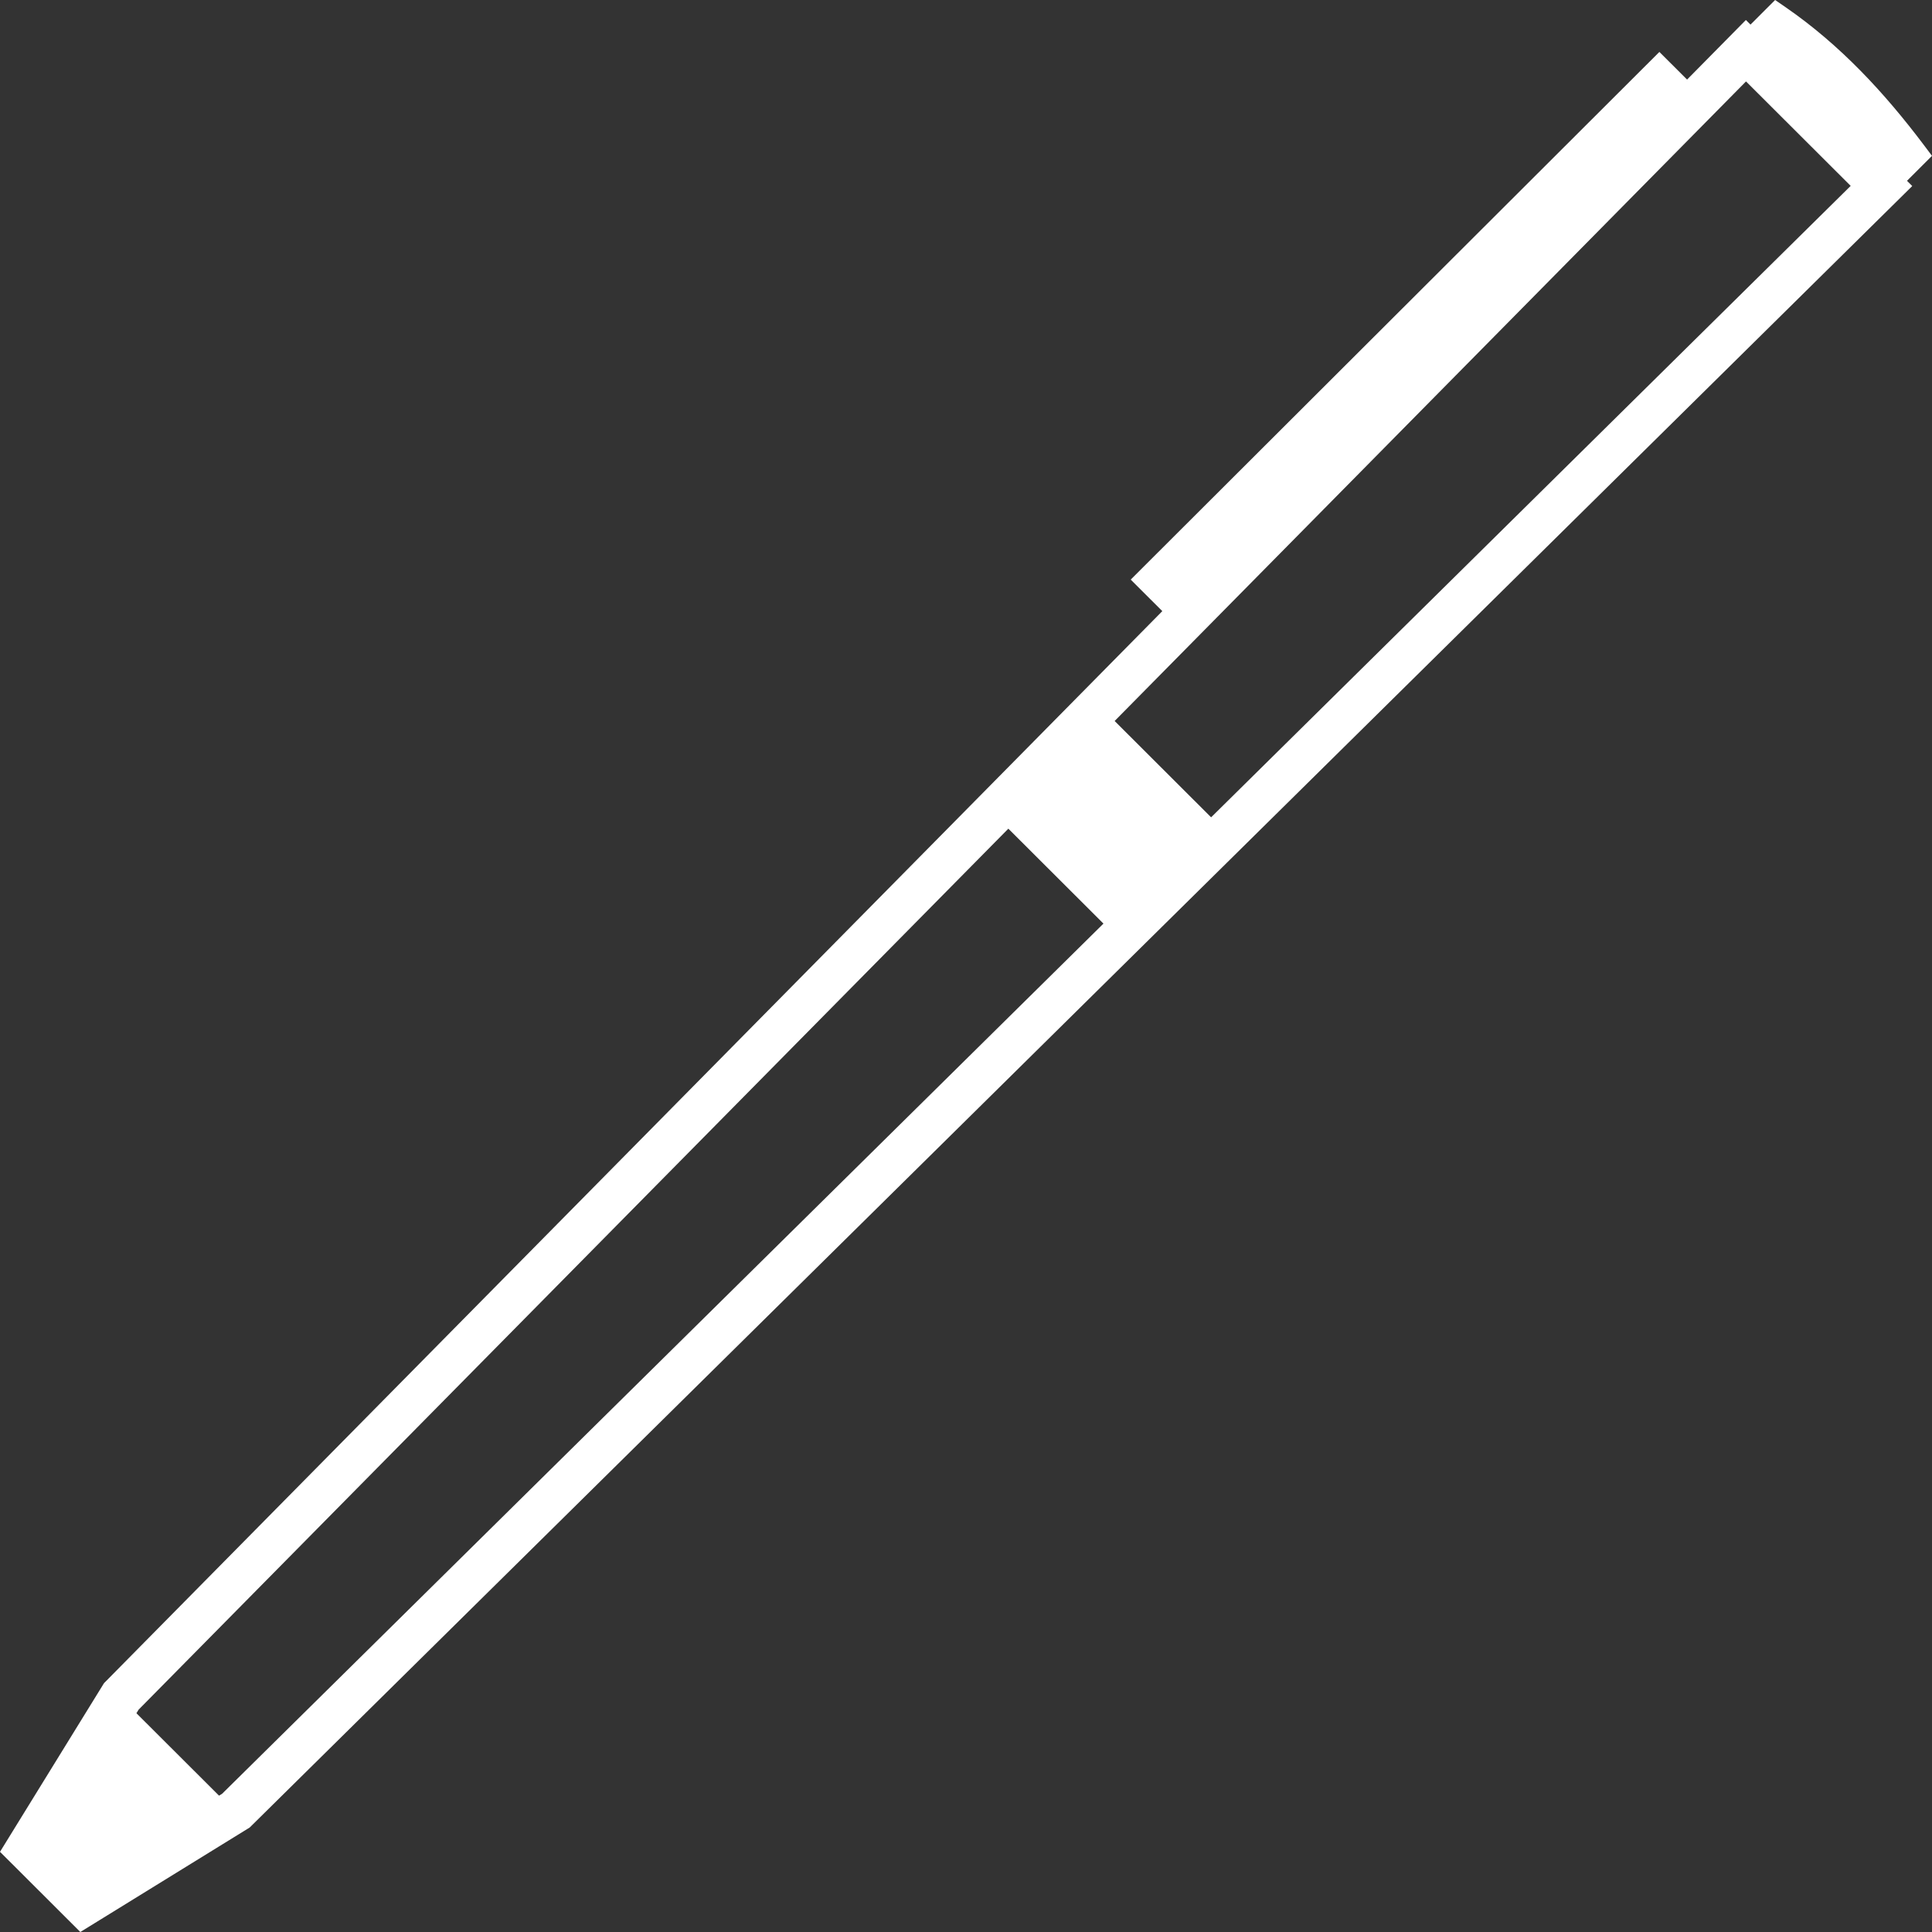
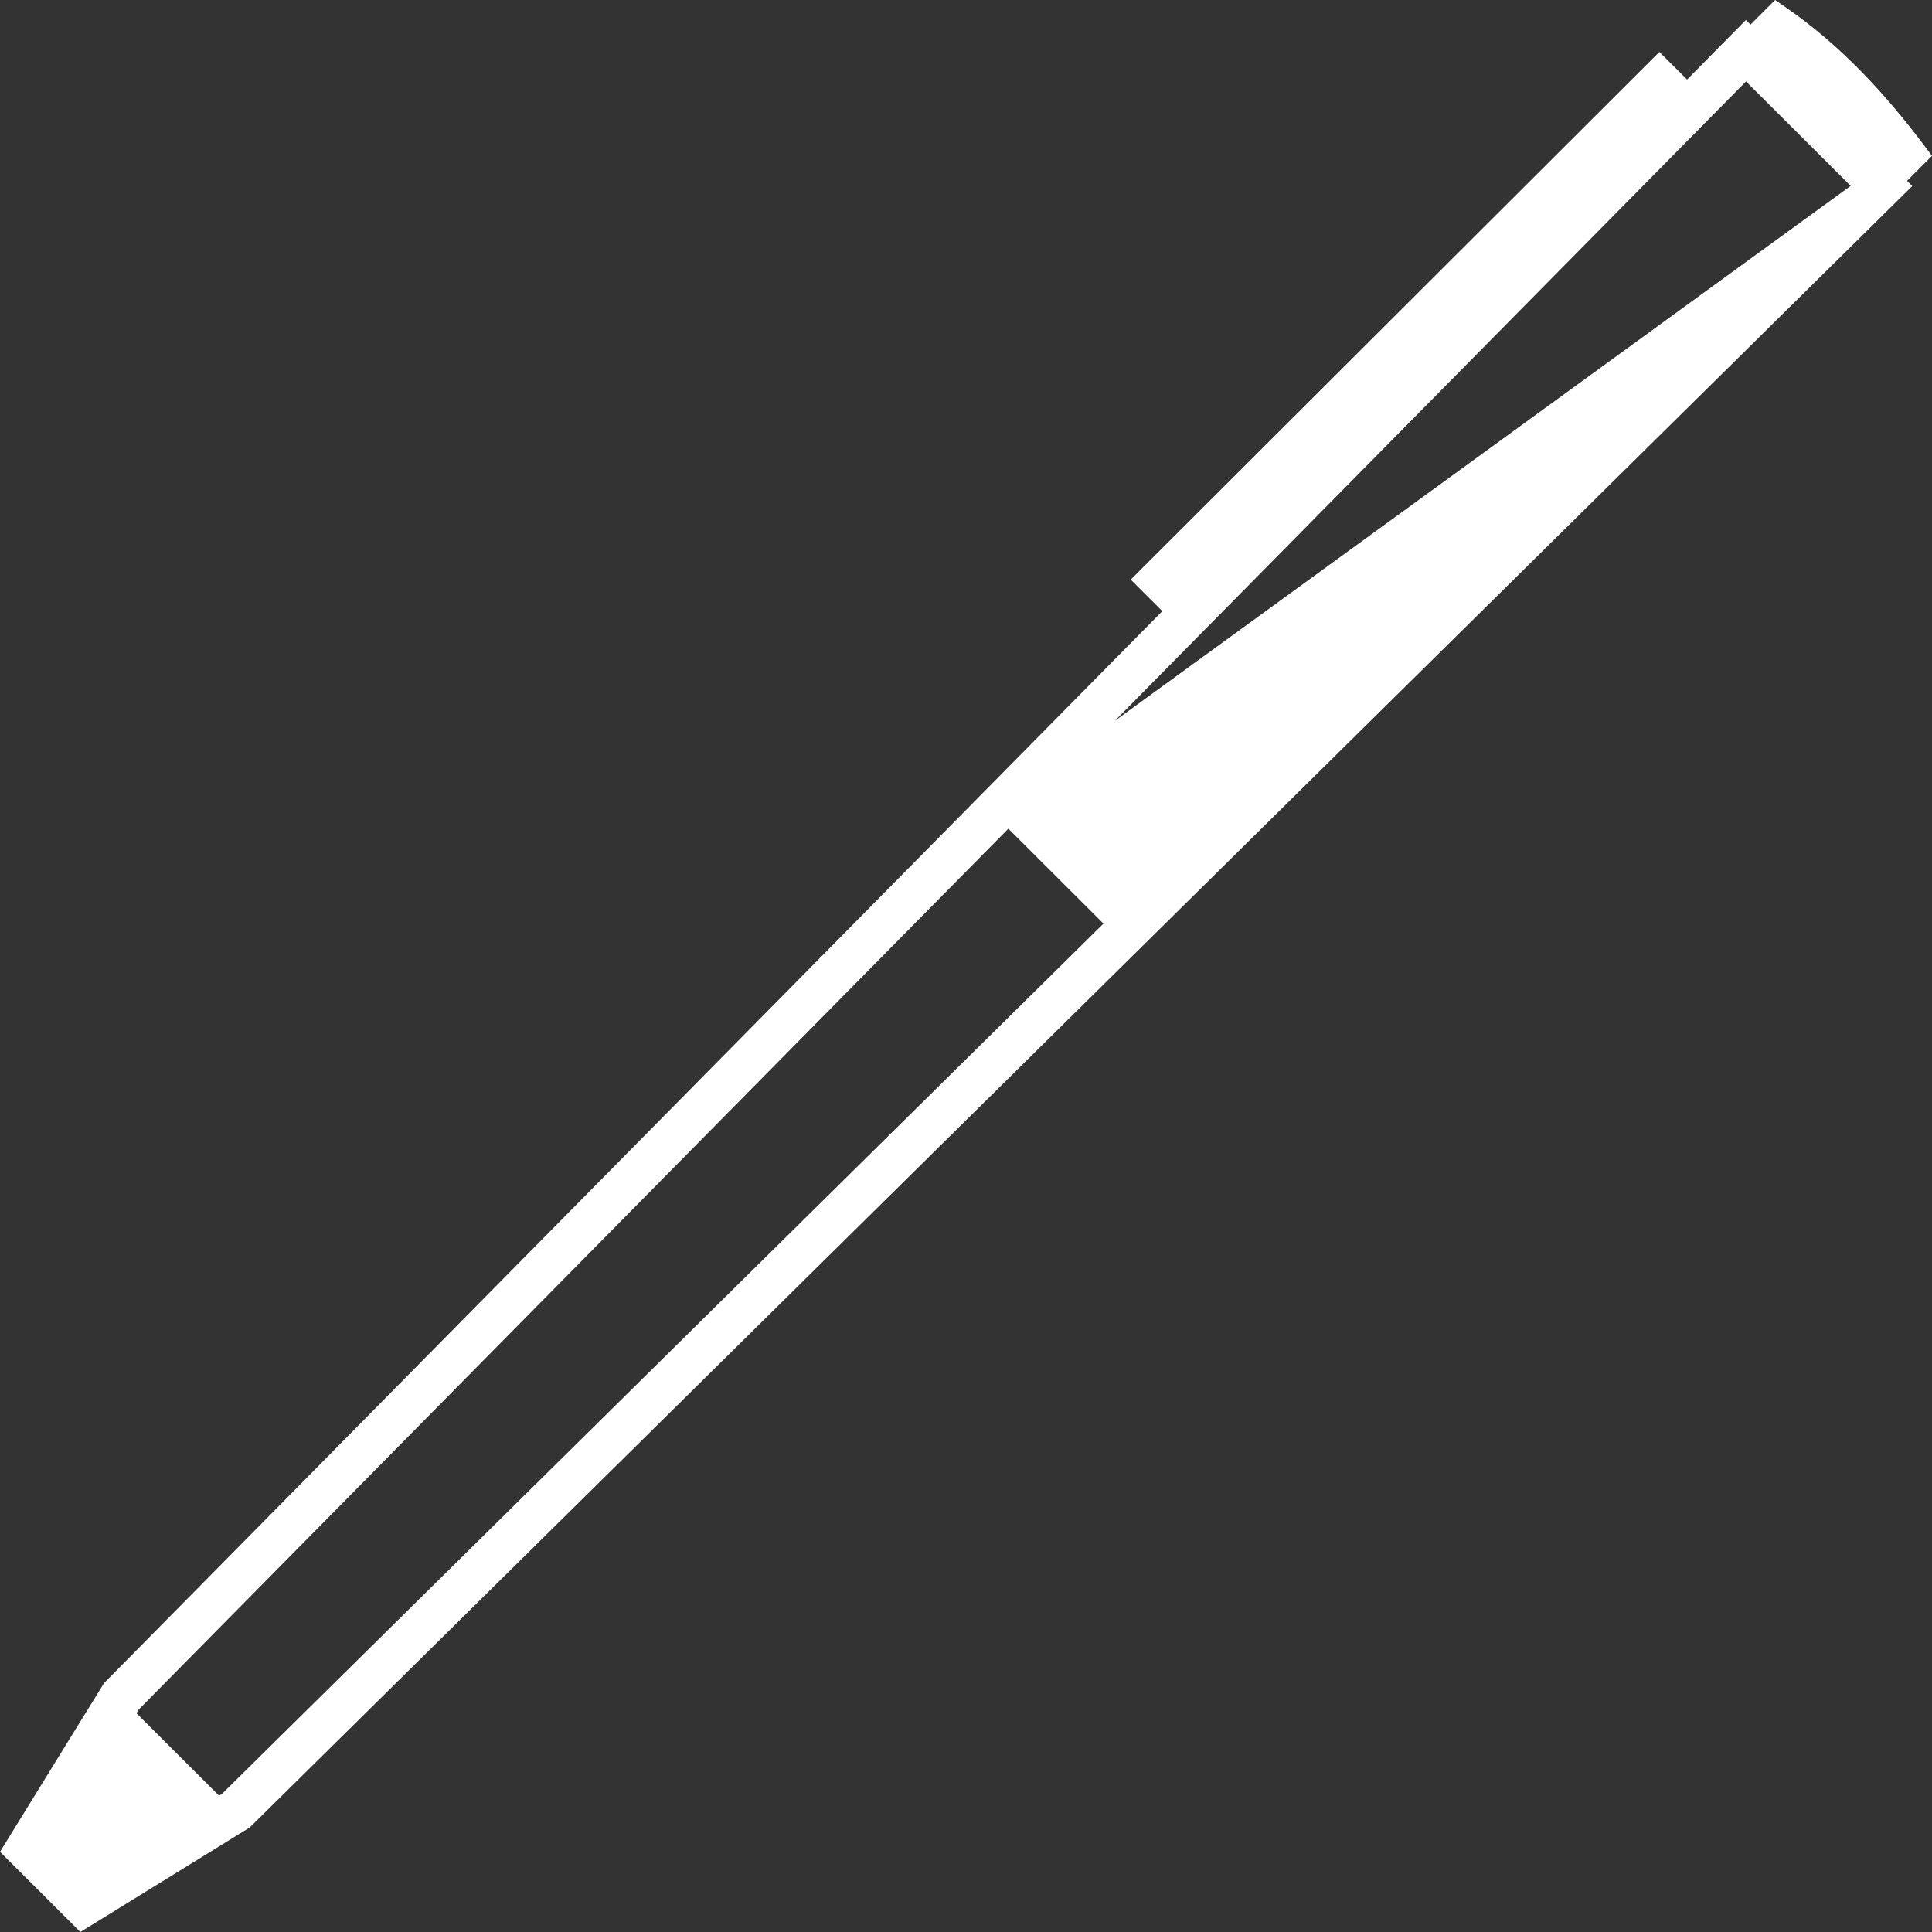
<svg xmlns="http://www.w3.org/2000/svg" width="75" height="75" viewBox="0 0 75 75" fill="none">
  <rect x="0" y="0" width="75" height="75" fill="#333333" stroke="none" />
-   <path d="M74.029 7.019L74.233 7.222L73.631 7.817L9.749 70.888L9.69 70.946L9.597 71.003L3.686 74.65L3.118 75L2.649 74.531L0.471 72.357L0 71.888L0.349 71.322L3.993 65.412L4.039 65.338L4.112 65.265L45.121 23.724L43.894 22.5L64.417 2.016L65.492 3.089L67.179 1.38L67.775 0.776L67.954 0.955L68.058 0.852L68.555 0.354L68.91 0L69.322 0.284C71.441 1.747 73.157 3.602 74.687 5.634L75 6.05L74.633 6.416L74.135 6.913L74.03 7.019L74.029 7.019ZM43.27 27.989L47.015 31.728L71.843 7.216L67.78 3.161L43.27 27.989L43.27 27.989ZM42.836 35.854L39.144 32.169L5.382 66.367L5.296 66.507L8.503 69.707L8.622 69.634L42.836 35.854L42.836 35.854Z" fill="white" />
+   <path d="M74.029 7.019L74.233 7.222L73.631 7.817L9.749 70.888L9.69 70.946L9.597 71.003L3.686 74.65L3.118 75L2.649 74.531L0.471 72.357L0 71.888L0.349 71.322L3.993 65.412L4.039 65.338L4.112 65.265L45.121 23.724L43.894 22.5L64.417 2.016L65.492 3.089L67.179 1.38L67.775 0.776L67.954 0.955L68.058 0.852L68.555 0.354L68.91 0L69.322 0.284C71.441 1.747 73.157 3.602 74.687 5.634L75 6.05L74.633 6.416L74.135 6.913L74.03 7.019L74.029 7.019ZM43.27 27.989L71.843 7.216L67.78 3.161L43.27 27.989L43.27 27.989ZM42.836 35.854L39.144 32.169L5.382 66.367L5.296 66.507L8.503 69.707L8.622 69.634L42.836 35.854L42.836 35.854Z" fill="white" />
</svg>